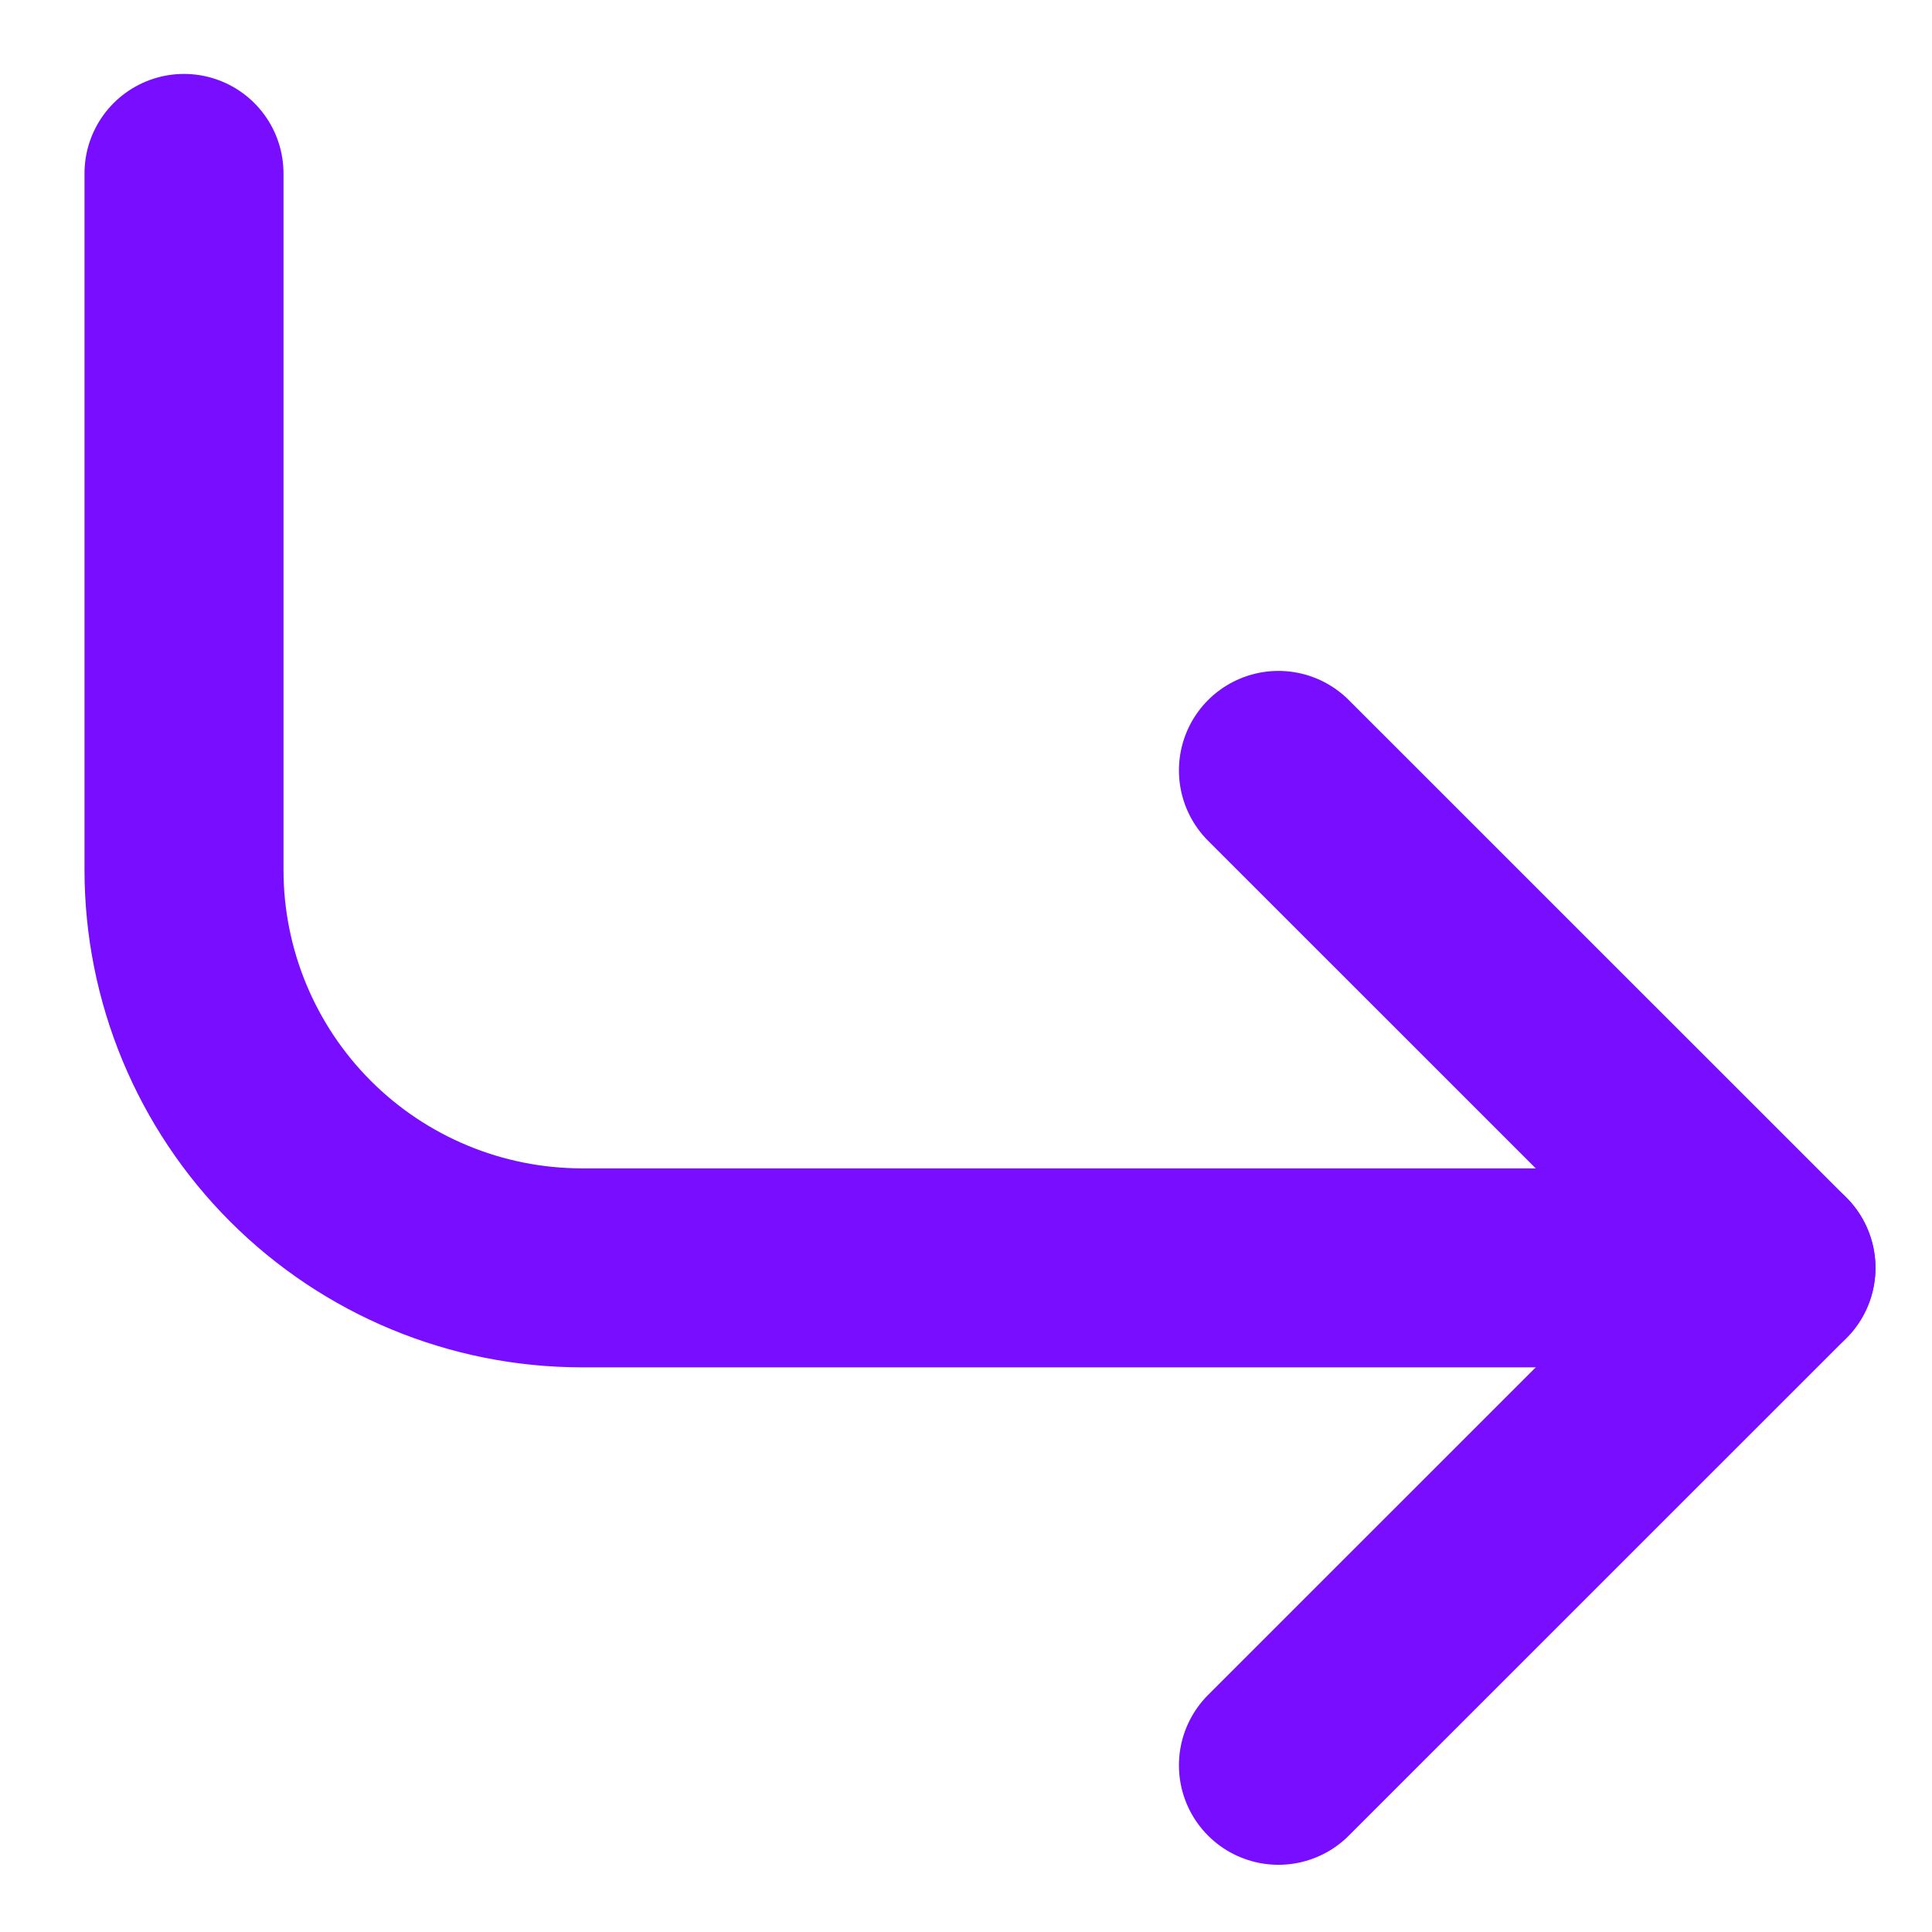
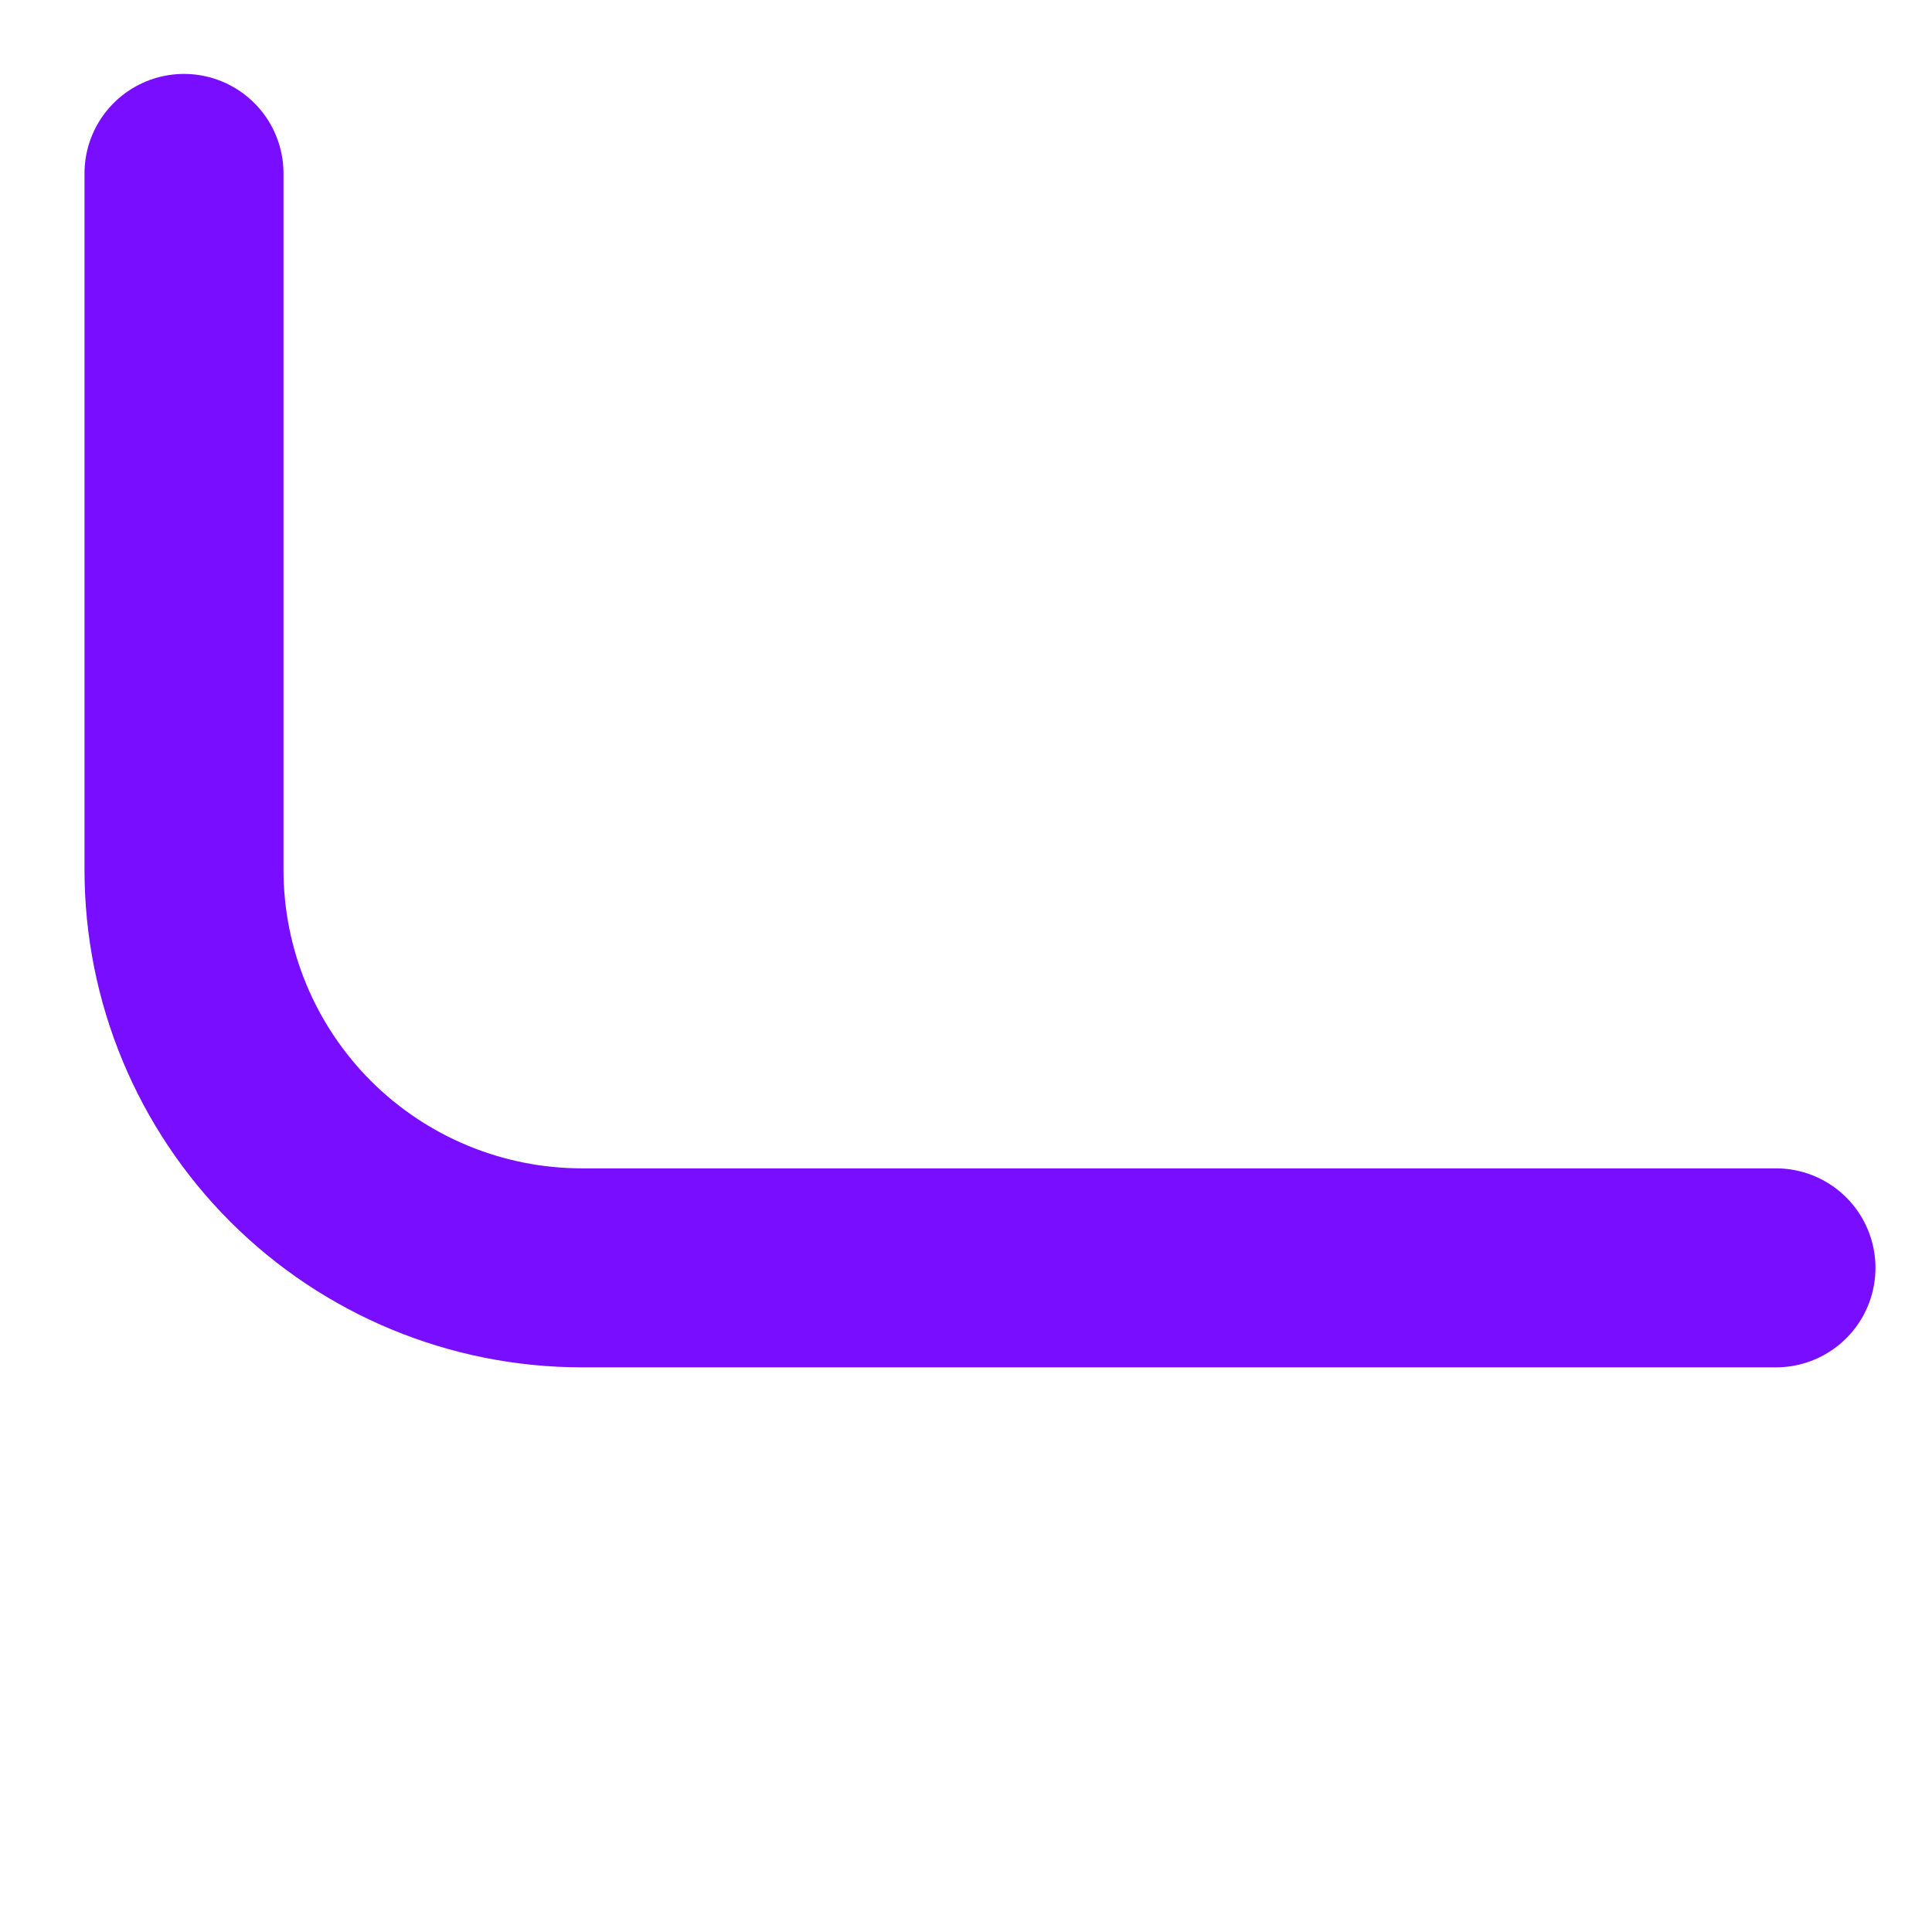
<svg xmlns="http://www.w3.org/2000/svg" width="21" height="21" viewBox="0 0 21 21" fill="none">
-   <path d="M13.896 8.374L19.304 13.781L13.896 19.188" stroke="#790DFF" stroke-width="2.163" stroke-linecap="round" stroke-linejoin="round" />
  <path d="M2 1.885V9.455C2 10.602 2.456 11.703 3.267 12.514C4.078 13.325 5.179 13.781 6.326 13.781H19.304" stroke="#790DFF" stroke-width="2.163" stroke-linecap="round" stroke-linejoin="round" />
</svg>